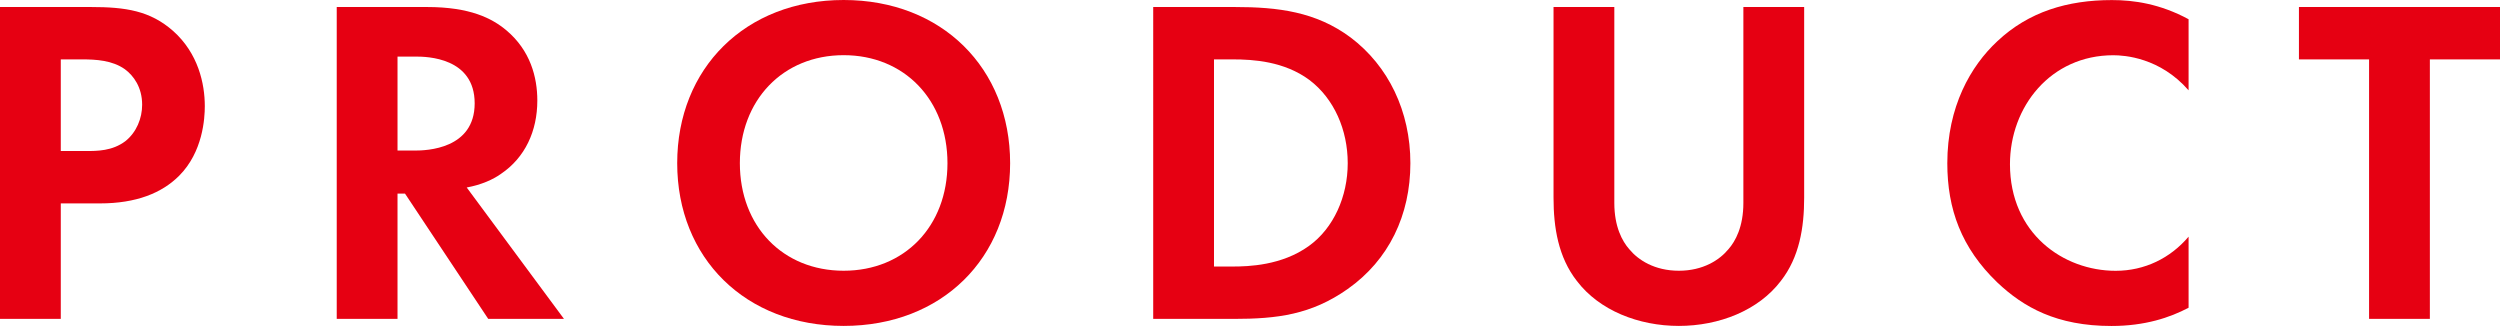
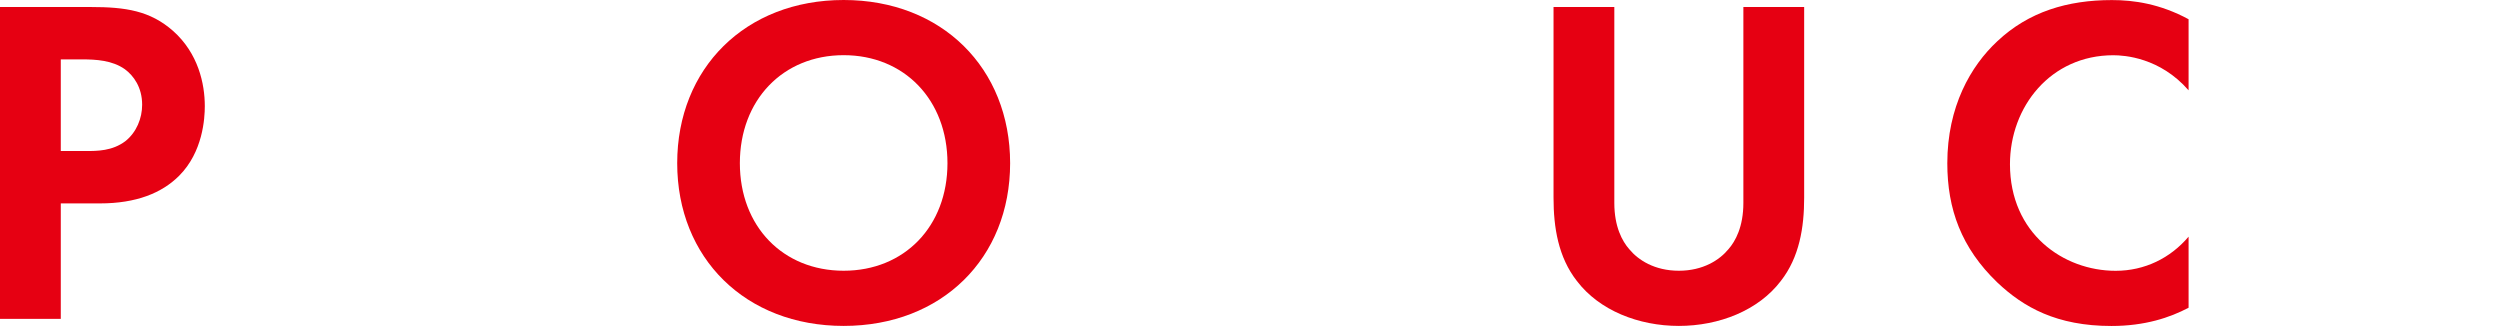
<svg xmlns="http://www.w3.org/2000/svg" id="_レイヤー_2" viewBox="0 0 374.26 48.8">
  <defs>
    <style>.cls-1{fill:#e60012;stroke-width:0px;}</style>
  </defs>
  <g id="_デザイン">
    <path class="cls-1" d="M13.58,1.05c5.25,0,8.89.56,12.32,3.57,3.78,3.36,4.76,7.91,4.76,11.27,0,1.82-.28,6.86-3.85,10.43-2.59,2.59-6.44,4.13-11.83,4.13h-5.88v17.29H0V1.05h13.58ZM9.1,22.61h3.71c1.75,0,3.99,0,5.95-1.47,1.68-1.33,2.52-3.43,2.52-5.46,0-2.59-1.26-4.34-2.59-5.32-1.89-1.33-4.27-1.47-6.44-1.47h-3.15v13.72Z" />
-     <path class="cls-1" d="M63.92,1.05c6.44,0,9.73,1.68,11.9,3.5,3.57,3.01,4.62,7,4.62,10.5,0,4.55-1.82,8.54-5.46,10.99-1.19.84-2.87,1.61-5.11,2.03l14.56,19.67h-11.34l-12.46-18.76h-1.12v18.76h-9.1V1.05h13.51ZM59.51,22.54h2.59c1.75,0,8.96-.21,8.96-7.07s-7.14-7-8.82-7h-2.73v14.07Z" />
    <path class="cls-1" d="M151.22,24.43c0,14.21-10.22,24.36-24.92,24.36s-24.92-10.15-24.92-24.36S111.59,0,126.3,0s24.92,10.22,24.92,24.43ZM141.84,24.43c0-9.45-6.44-16.17-15.54-16.17s-15.54,6.72-15.54,16.17,6.44,16.1,15.54,16.1,15.54-6.65,15.54-16.1Z" />
-     <path class="cls-1" d="M184.82,1.05c6.51,0,12.18.7,17.36,4.55,5.67,4.27,8.96,11.06,8.96,18.83s-3.22,14.49-9.38,18.83c-5.46,3.85-10.57,4.48-17.08,4.48h-12.04V1.05h12.18ZM181.74,39.9h2.8c2.31,0,7.35-.14,11.41-3.08,3.71-2.66,5.81-7.42,5.81-12.39s-2.03-9.66-5.74-12.46c-3.78-2.8-8.4-3.08-11.48-3.08h-2.8v31.01Z" />
    <path class="cls-1" d="M241.67,1.05v29.33c0,3.57,1.19,5.74,2.24,6.93,1.33,1.61,3.78,3.22,7.42,3.22s6.09-1.61,7.42-3.22c1.05-1.19,2.24-3.36,2.24-6.93V1.05h9.1v28.56c0,4.41-.7,8.89-3.5,12.46-3.36,4.41-9.24,6.72-15.26,6.72s-11.9-2.31-15.26-6.72c-2.8-3.57-3.5-8.05-3.5-12.46V1.05h9.1Z" />
    <path class="cls-1" d="M327.64,46.07c-2.8,1.47-6.51,2.73-11.55,2.73-8.19,0-13.16-2.8-17.08-6.51-5.39-5.18-7.49-10.99-7.49-17.85,0-8.47,3.5-14.56,7.49-18.27,4.69-4.41,10.5-6.16,17.15-6.16,3.29,0,7.21.56,11.48,2.87v10.64c-4.27-4.9-9.59-5.25-11.27-5.25-9.38,0-15.47,7.7-15.47,16.31,0,10.36,7.98,15.96,15.82,15.96,4.34,0,8.19-1.89,10.92-5.11v10.64Z" />
-     <path class="cls-1" d="M363.76,8.89v38.85h-9.1V8.89h-10.5V1.05h30.1v7.84h-10.5Z" />
  </g>
</svg>